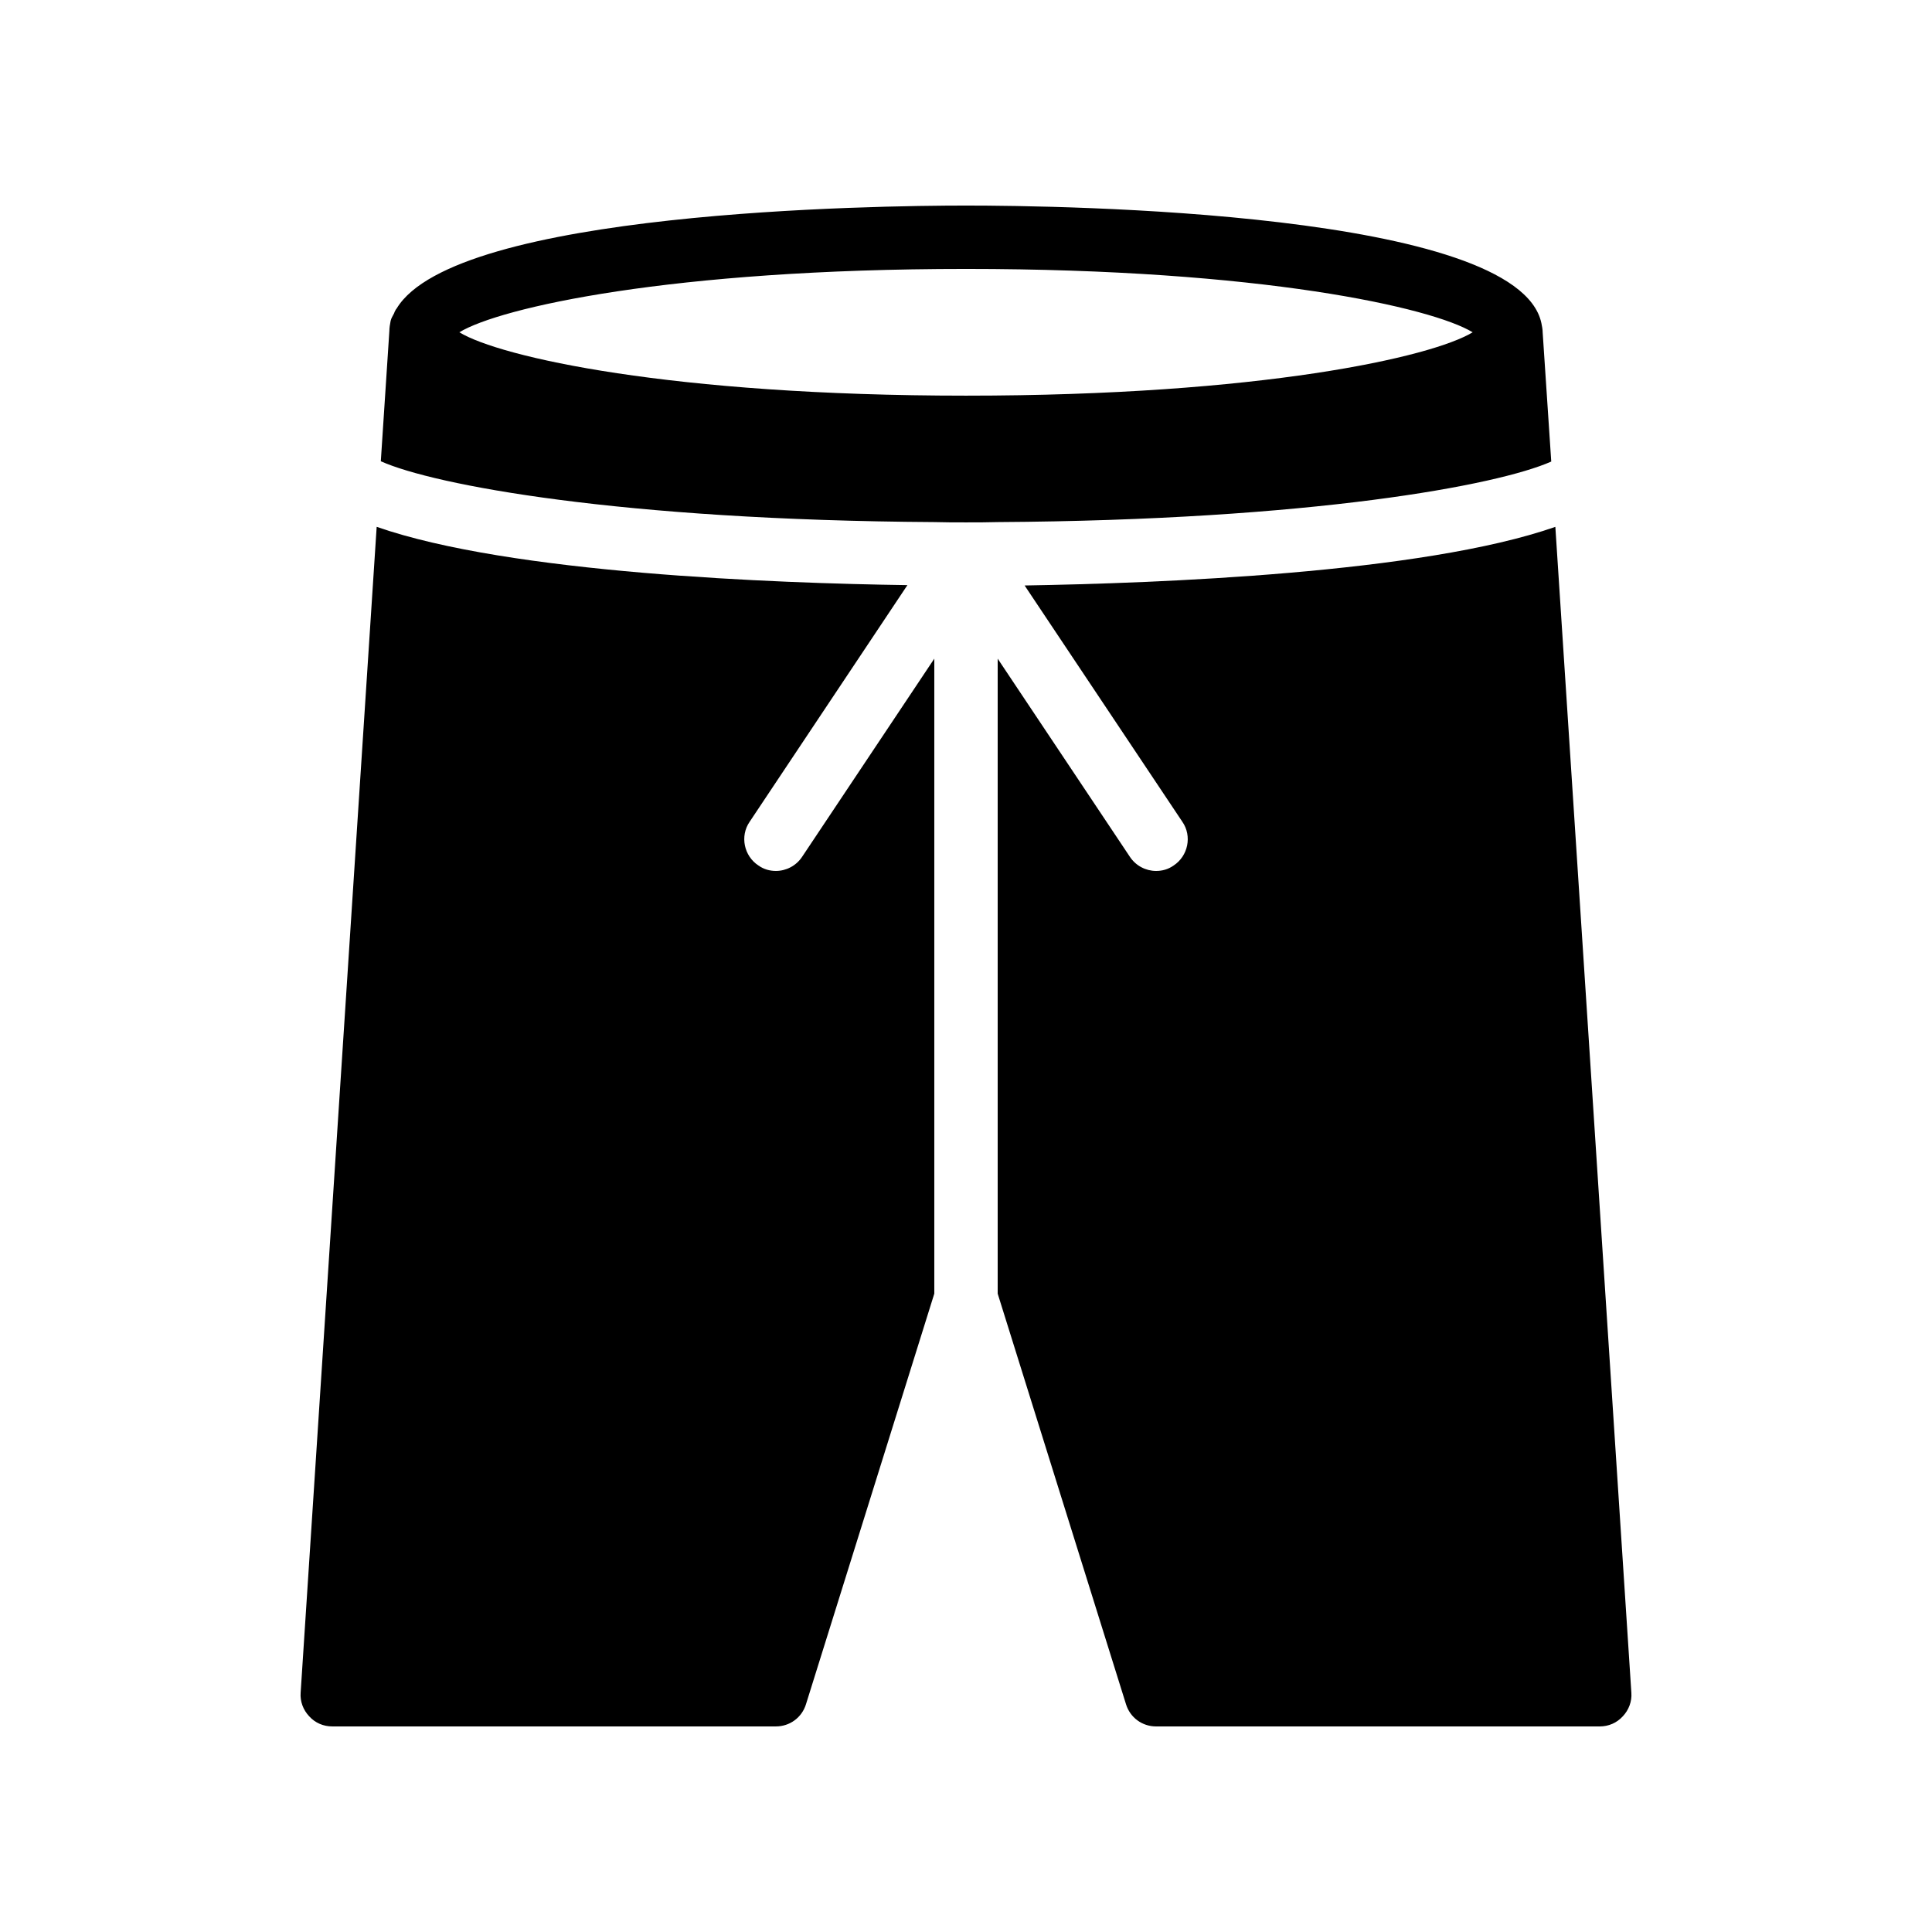
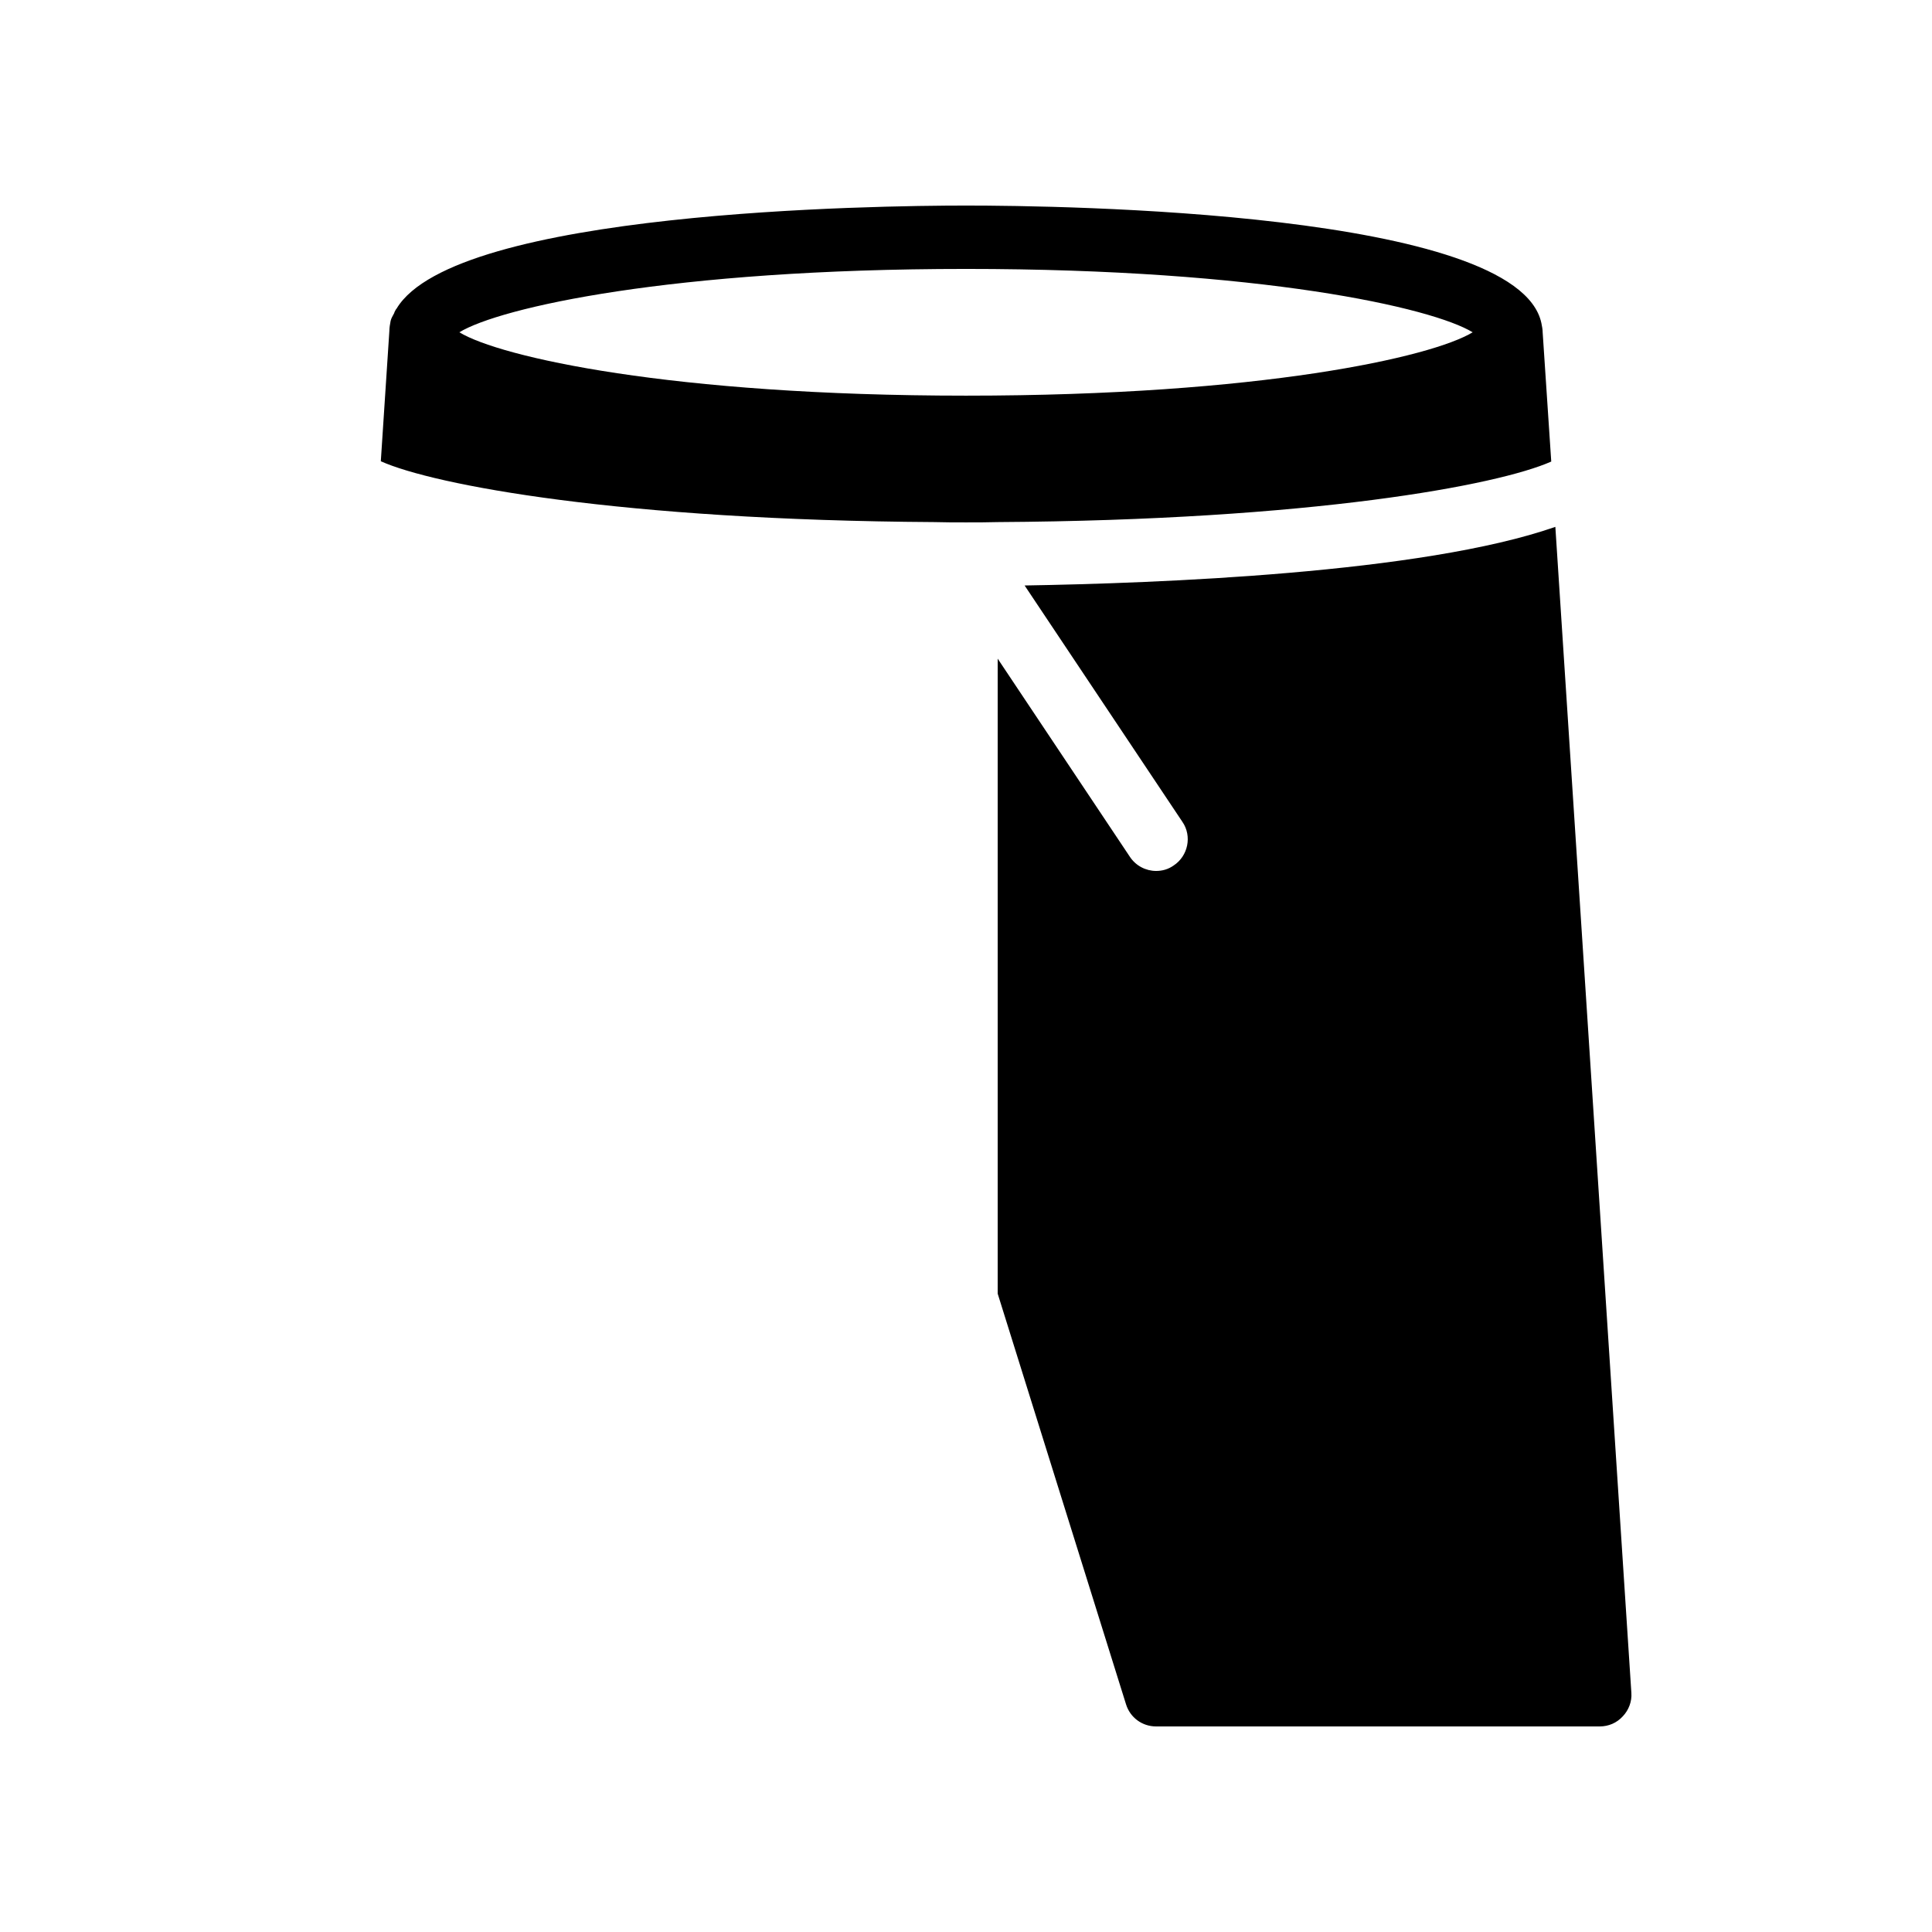
<svg xmlns="http://www.w3.org/2000/svg" fill="#000000" width="800px" height="800px" version="1.1" viewBox="144 144 512 512">
  <g>
-     <path d="m391.6 318.55v168.27l-34.008 108.82c-1.09 3.527-4.281 5.879-7.977 5.879h-117.55c-2.352 0-4.535-0.922-6.129-2.688-1.594-1.68-2.434-3.945-2.266-6.215l20.152-309c35.352 12.344 105.71 14.945 140.65 15.449l-41.816 62.723c-2.602 3.777-1.512 9.07 2.352 11.586 1.422 1.012 3.019 1.434 4.613 1.434 2.688 0 5.375-1.344 6.969-3.777z" />
    <path d="m576.33 592.62c0.168 2.266-0.672 4.535-2.266 6.215-1.598 1.762-3.781 2.688-6.133 2.688h-117.55c-3.695 0-6.887-2.352-7.977-5.879l-34.008-108.82v-168.27l35.016 52.48c1.594 2.434 4.281 3.777 6.969 3.777 1.594 0 3.191-0.418 4.617-1.426 3.863-2.519 4.953-7.809 2.352-11.586l-41.816-62.641c34.93-0.586 105.3-3.191 140.65-15.535z" />
    <path d="m552.82 232.06c0-0.754-0.168-1.594-0.336-2.434-6.297-29.645-127.63-31.152-152.48-31.152-23.68 0-135.36 1.426-150.89 27.289-0.168 0.168-0.254 0.336-0.336 0.504-0.168 0.25-0.25 0.504-0.336 0.754-0.336 0.672-0.754 1.258-0.922 2.016-0.168 0.84-0.336 1.848-0.336 2.688l-2.266 34.512c14.023 6.297 63.48 15.617 146.69 16.121 2.766 0.082 5.539 0.082 8.395 0.082s5.625 0 8.398-0.082c83.129-0.504 132.5-9.742 146.69-16.039v-0.082zm-152.82 16.793c-78.176 0-123.52-10.242-134.27-16.793 10.746-6.551 56.09-16.793 134.27-16.793s123.52 10.242 134.27 16.793c-10.75 6.551-56.094 16.793-134.27 16.793z" />
  </g>
</svg>